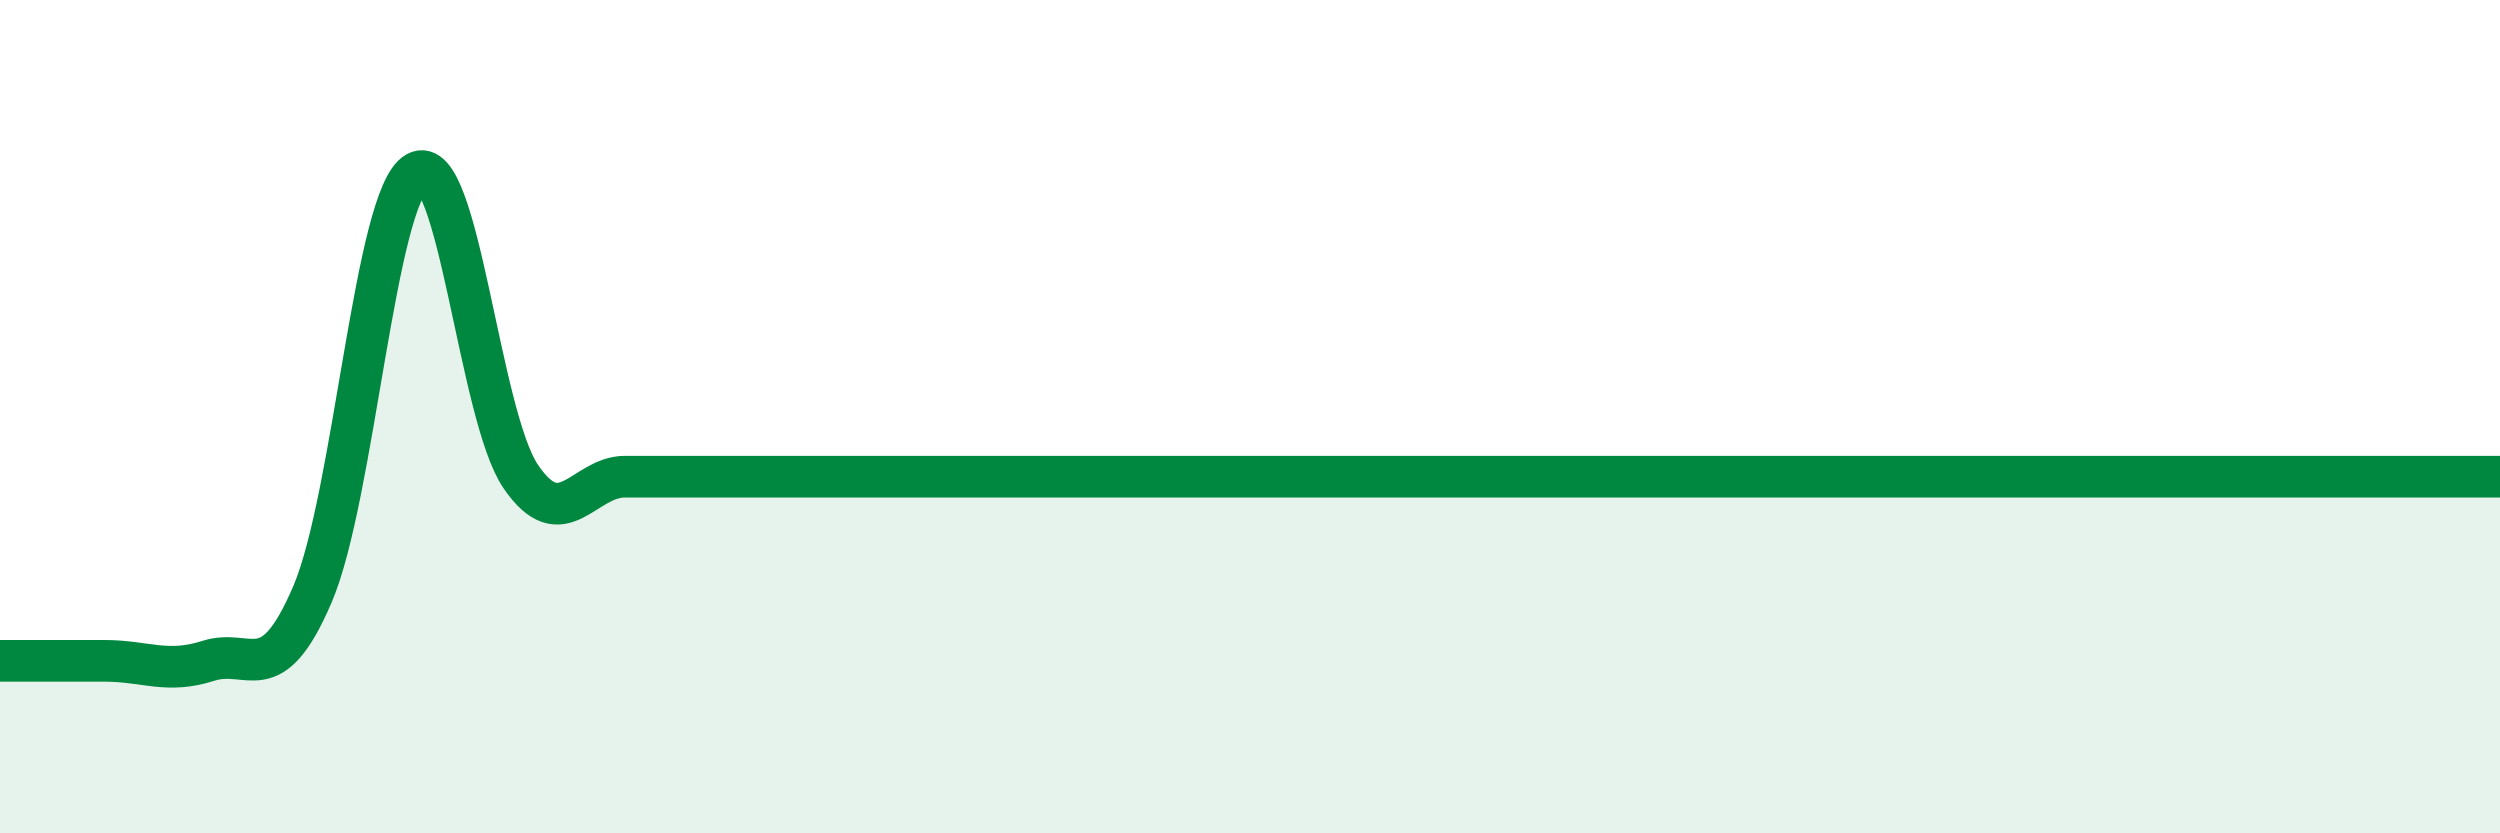
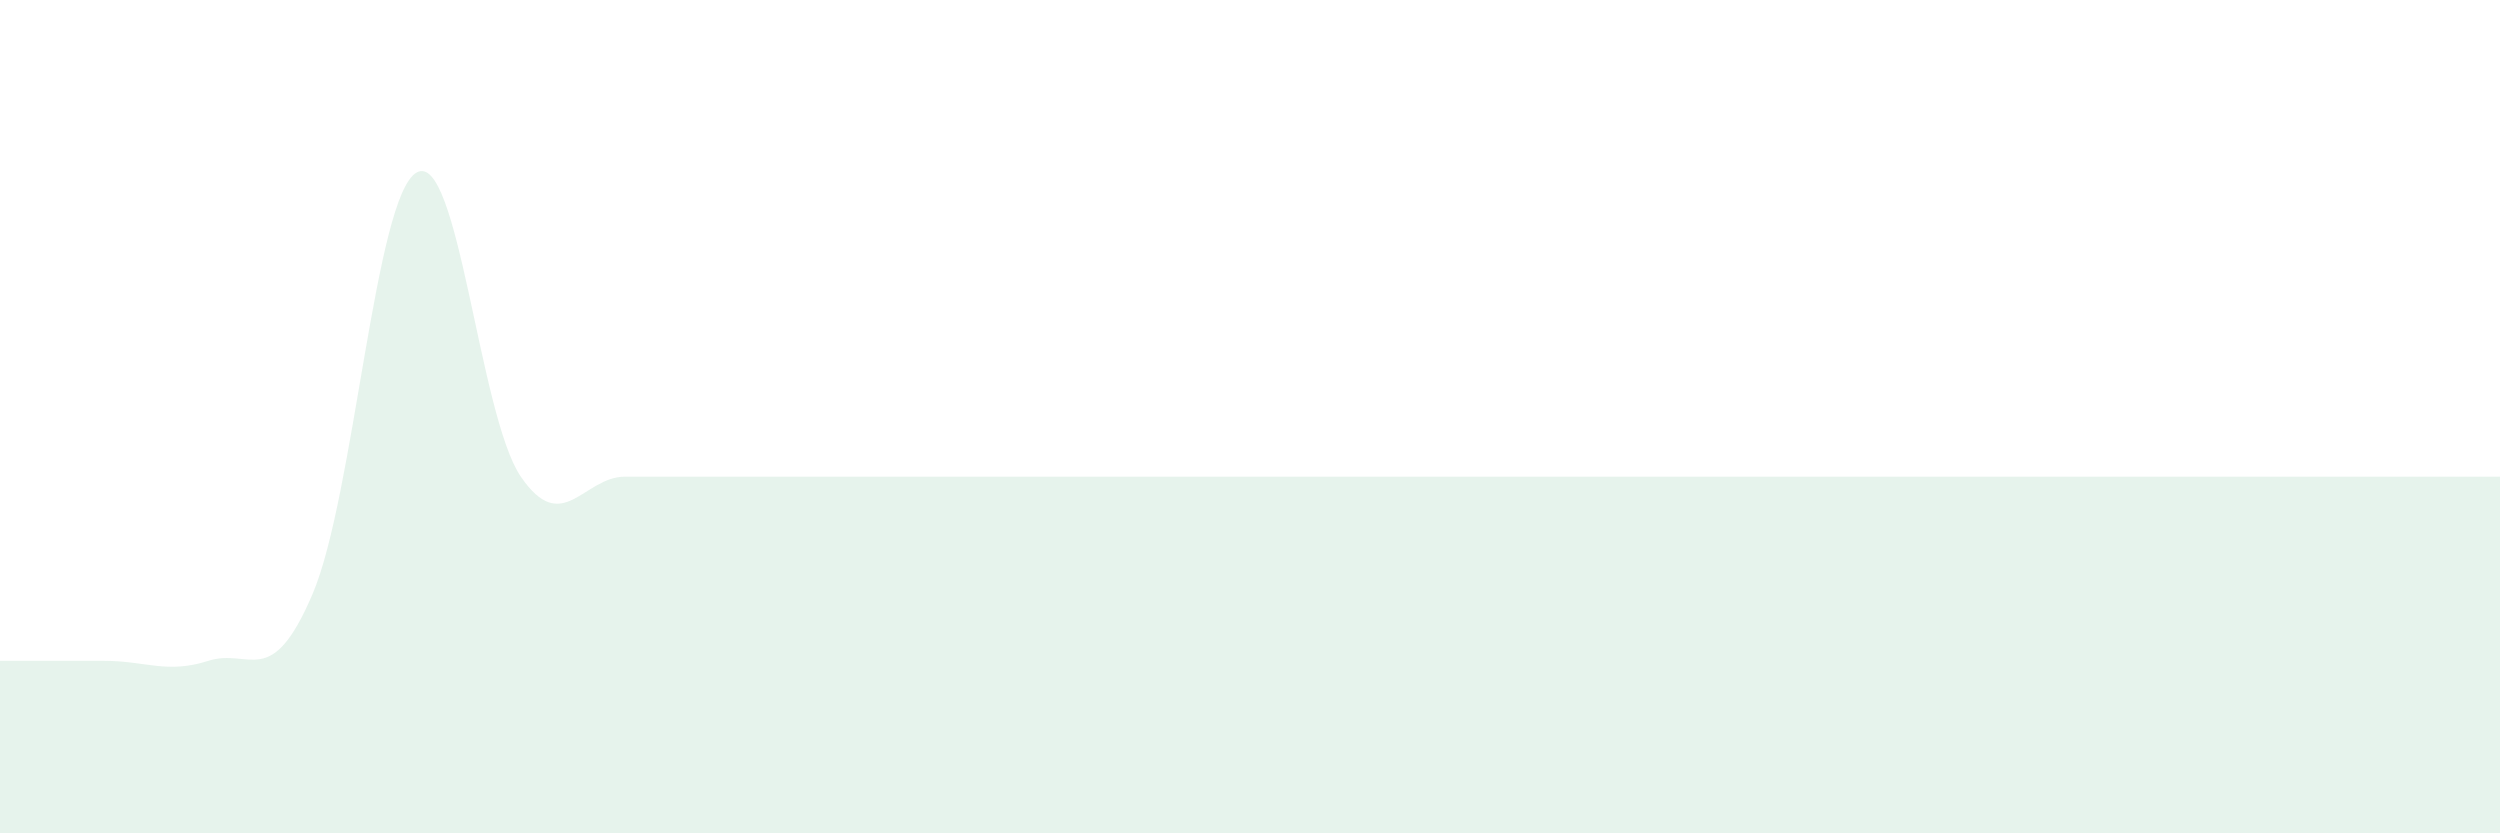
<svg xmlns="http://www.w3.org/2000/svg" width="60" height="20" viewBox="0 0 60 20">
  <path d="M 0,15.86 C 0.5,15.86 1.5,15.86 2.5,15.86 C 3.5,15.86 4,16.18 5,15.86 C 6,15.54 6.5,16.6 7.5,14.26 C 8.5,11.92 9,4.7 10,4.14 C 11,3.58 11.5,9.98 12.5,11.44 C 13.5,12.9 14,11.44 15,11.44 C 16,11.44 16.5,11.44 17.5,11.44 C 18.5,11.44 19,11.44 20,11.44 C 21,11.44 21.5,11.44 22.5,11.44 C 23.5,11.44 24,11.44 25,11.44 C 26,11.44 26.5,11.44 27.5,11.44 C 28.5,11.44 29,11.44 30,11.44 C 31,11.44 31.5,11.44 32.5,11.44 C 33.5,11.44 34,11.44 35,11.44 C 36,11.44 36.5,11.44 37.5,11.44 C 38.5,11.44 39,11.44 40,11.44 C 41,11.44 41.5,11.44 42.5,11.44 C 43.5,11.44 44,11.44 45,11.44 C 46,11.44 46.5,11.44 47.5,11.44 C 48.5,11.44 49,11.44 50,11.44 C 51,11.44 51.5,11.44 52.5,11.44 C 53.5,11.44 53.5,11.44 55,11.44 C 56.5,11.44 59,11.44 60,11.44L60 20L0 20Z" fill="#008740" opacity="0.1" stroke-linecap="round" stroke-linejoin="round" />
-   <path d="M 0,15.86 C 0.5,15.86 1.5,15.86 2.5,15.86 C 3.5,15.86 4,16.18 5,15.86 C 6,15.54 6.5,16.6 7.5,14.26 C 8.5,11.92 9,4.7 10,4.14 C 11,3.58 11.5,9.98 12.5,11.44 C 13.5,12.9 14,11.44 15,11.44 C 16,11.44 16.5,11.44 17.5,11.44 C 18.5,11.44 19,11.44 20,11.44 C 21,11.44 21.5,11.44 22.5,11.44 C 23.5,11.44 24,11.44 25,11.44 C 26,11.44 26.5,11.44 27.5,11.44 C 28.5,11.44 29,11.44 30,11.44 C 31,11.44 31.5,11.44 32.5,11.44 C 33.5,11.44 34,11.44 35,11.44 C 36,11.44 36.5,11.44 37.5,11.44 C 38.5,11.44 39,11.44 40,11.44 C 41,11.44 41.5,11.44 42.5,11.44 C 43.5,11.44 44,11.44 45,11.44 C 46,11.44 46.5,11.44 47.5,11.44 C 48.5,11.44 49,11.44 50,11.44 C 51,11.44 51.5,11.44 52.5,11.44 C 53.5,11.44 53.5,11.44 55,11.44 C 56.5,11.44 59,11.44 60,11.44" stroke="#008740" stroke-width="1" fill="none" stroke-linecap="round" stroke-linejoin="round" />
</svg>